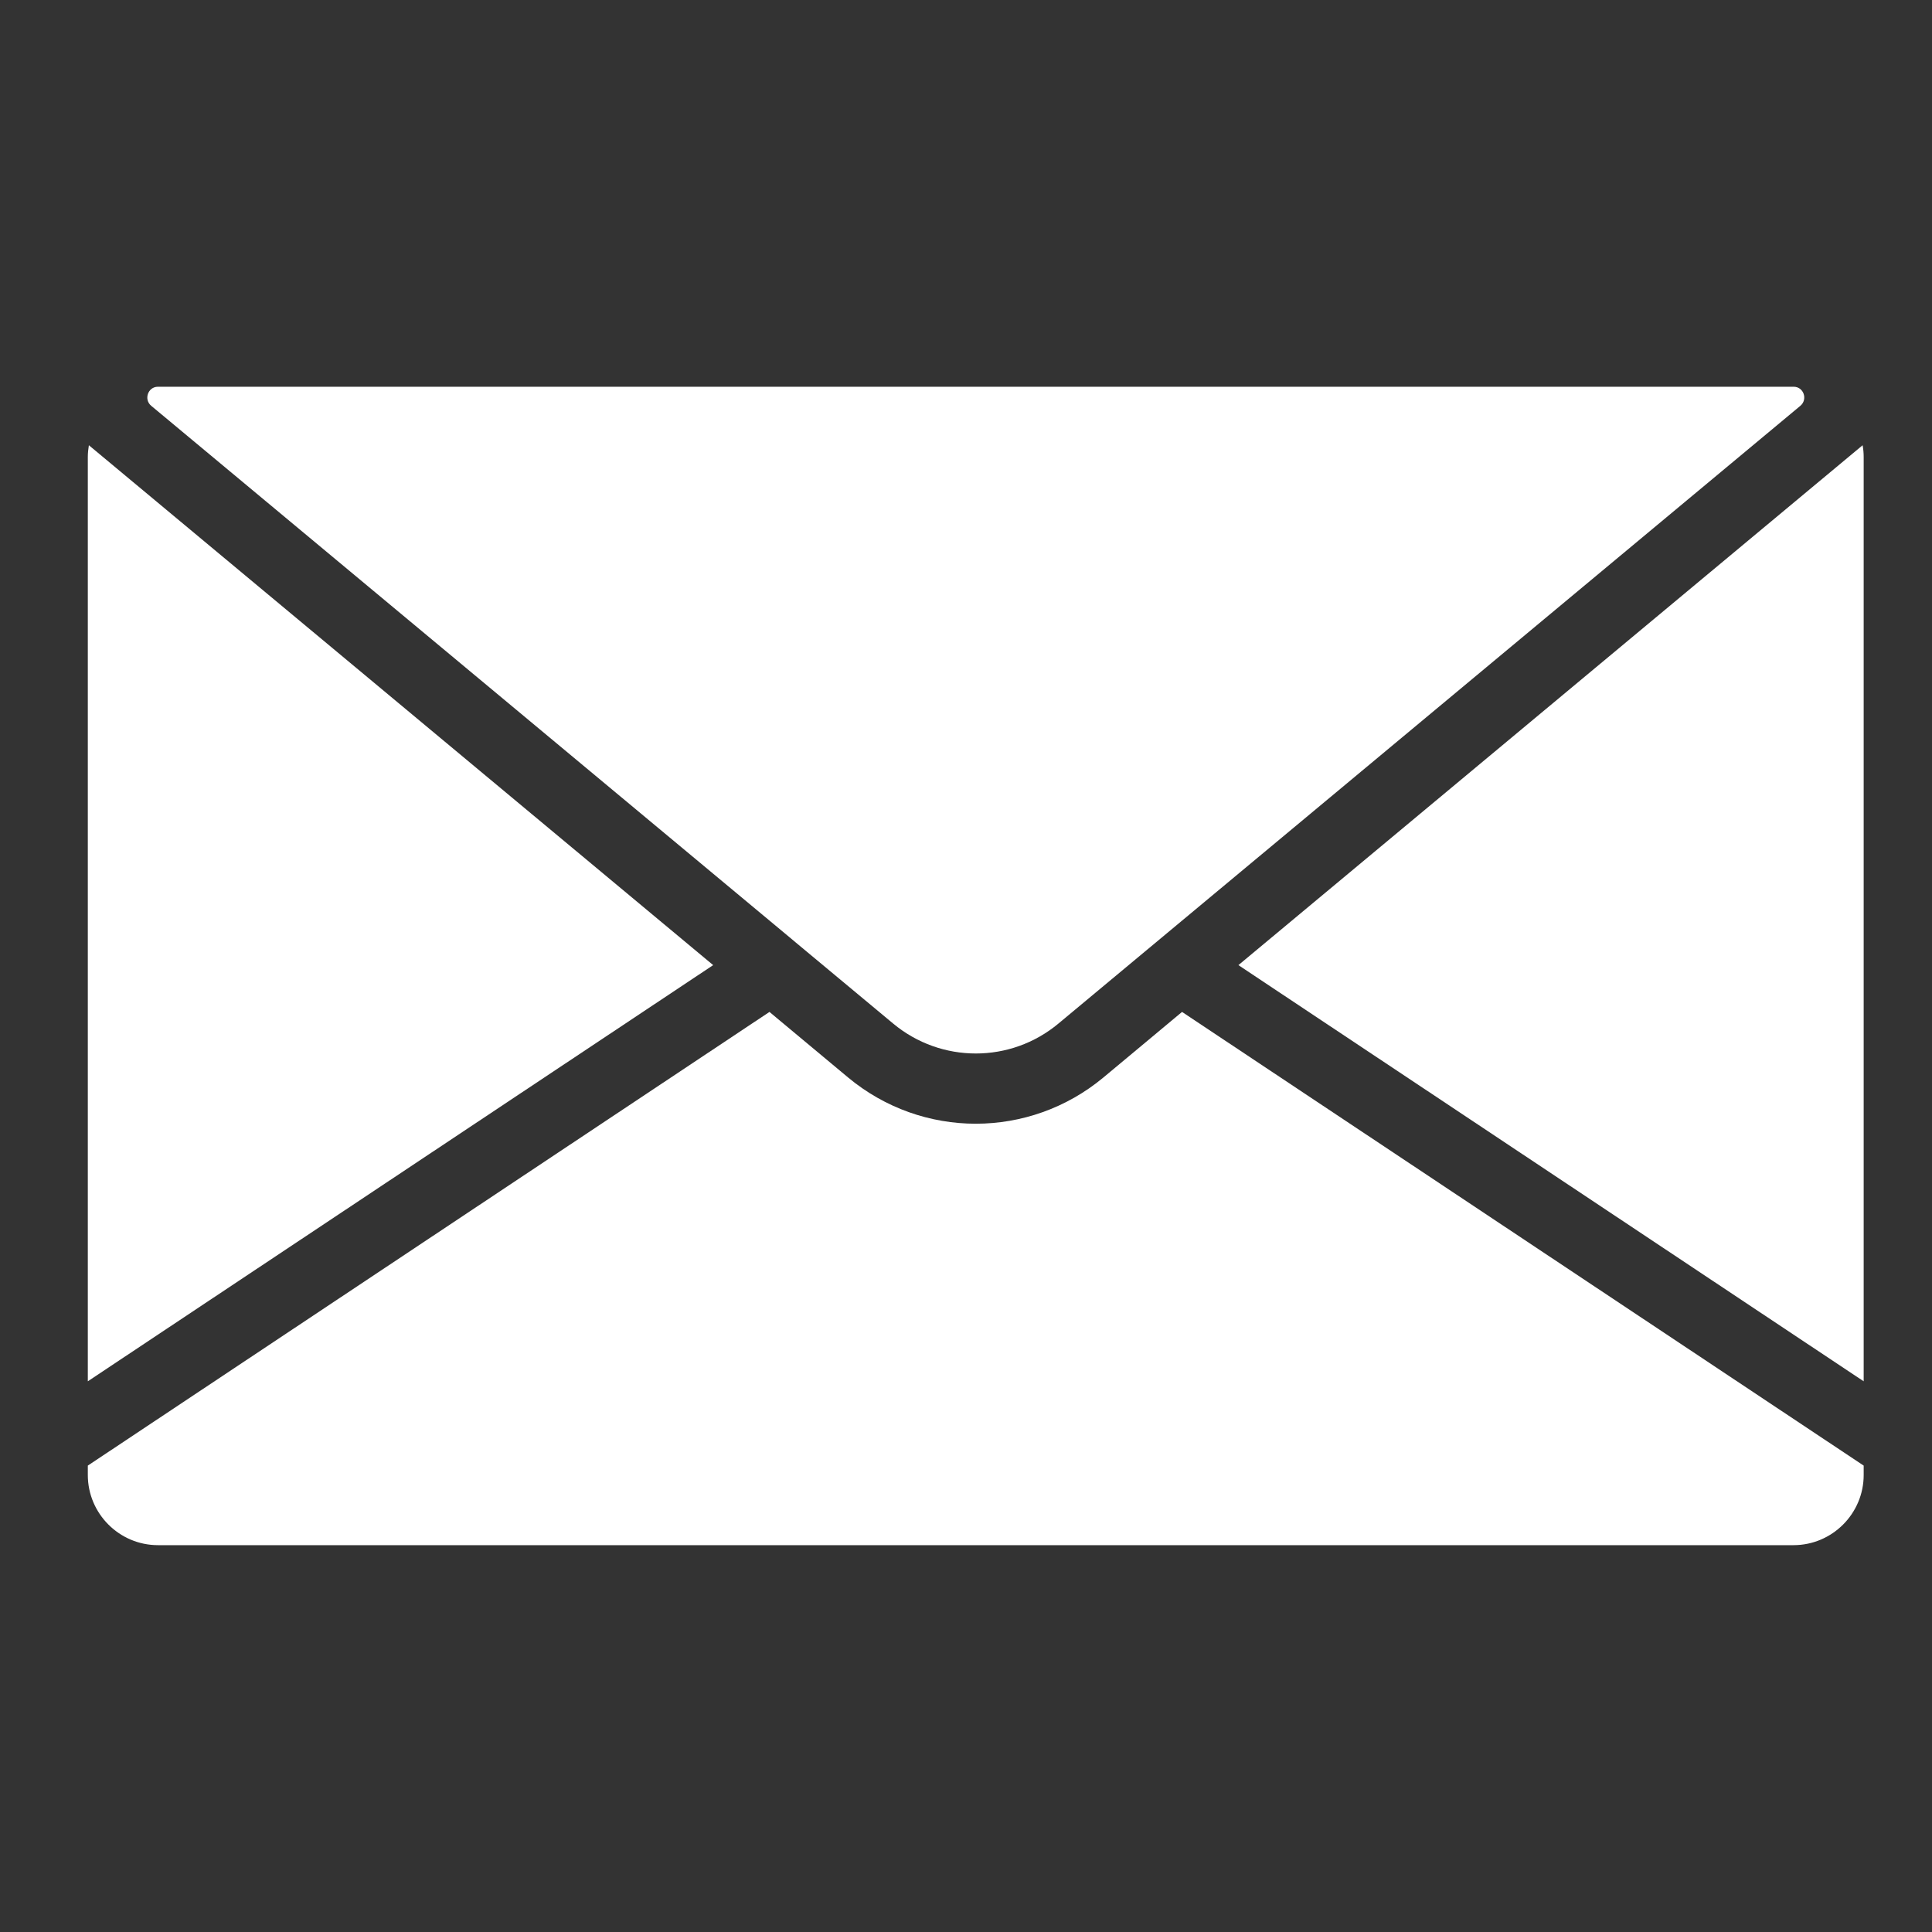
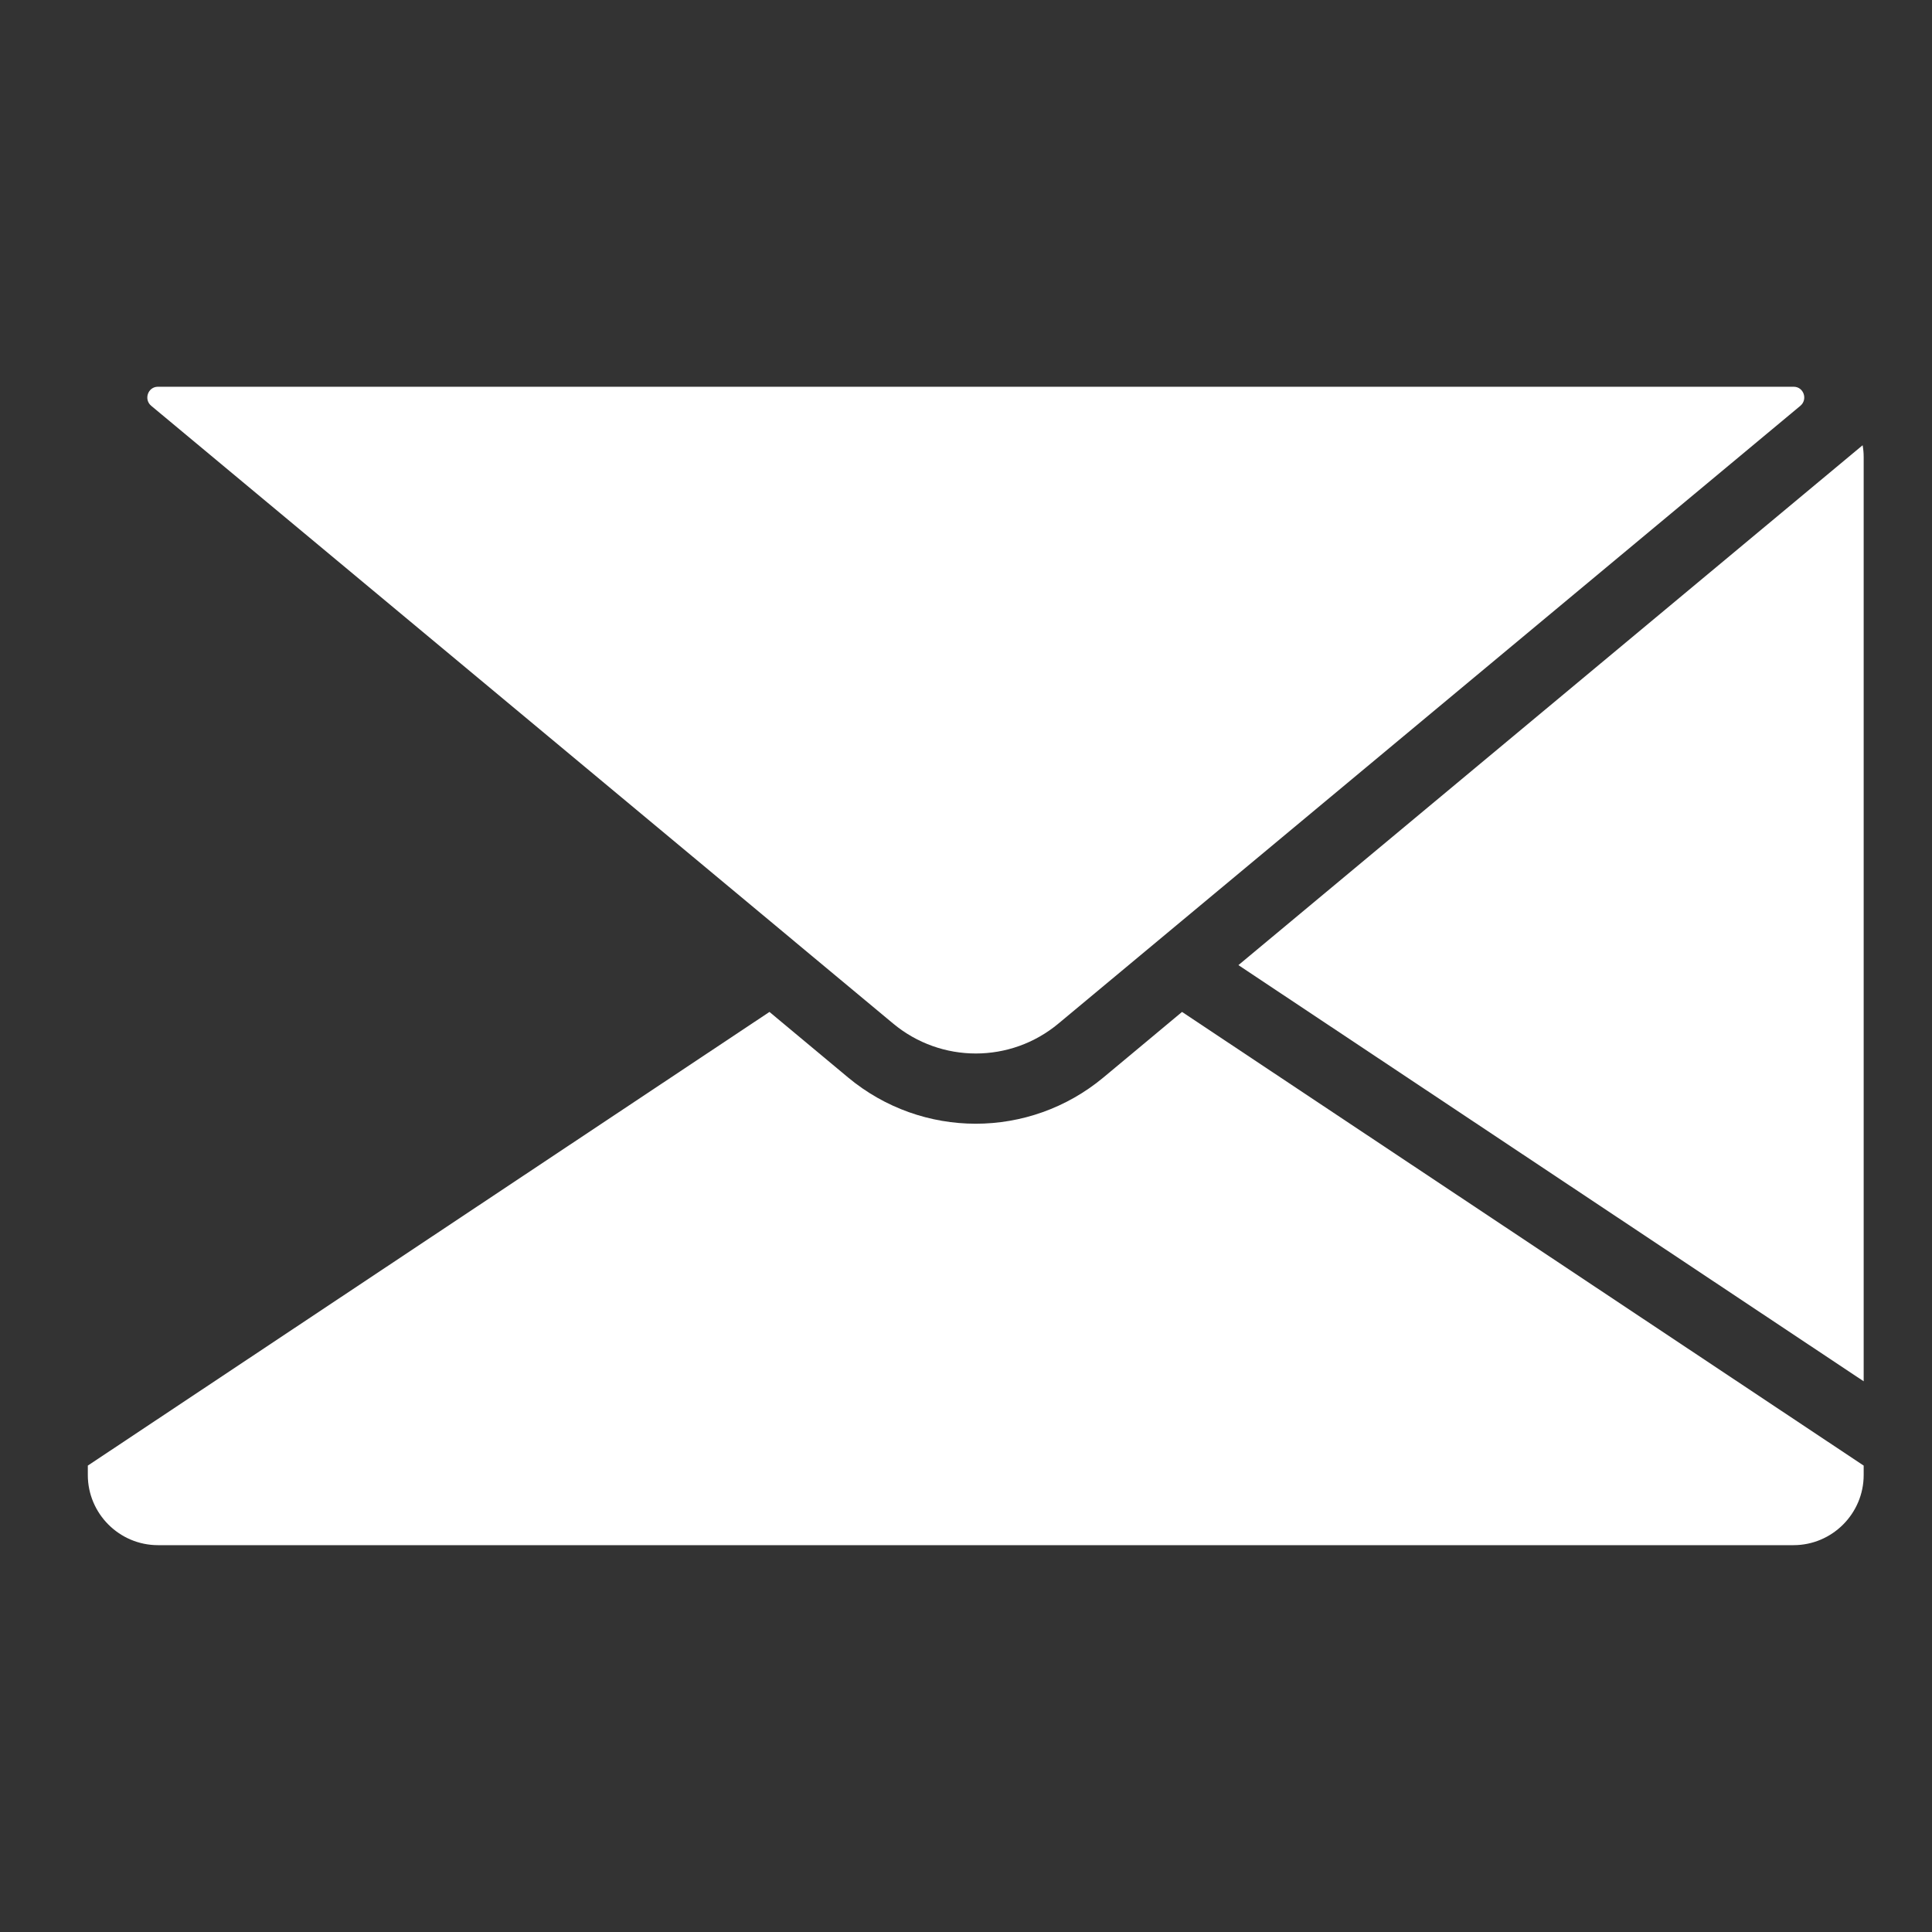
<svg xmlns="http://www.w3.org/2000/svg" width="22" height="22" viewBox="0 0 22 22" fill="none">
  <rect x="0" y="0" width="22" height="22" fill="#333333" stroke="none" />
  <g clip-path="url(#clip0)">
    <path d="M21.21 5.07L14.102 10.99L21.222 15.729V5.204C21.222 5.158 21.218 5.114 21.21 5.07Z" fill="white" />
    <path d="M13.46 11.523L12.564 12.27C12.143 12.62 11.627 12.796 11.111 12.796C10.595 12.796 10.079 12.62 9.658 12.27L8.762 11.523L1 16.689V16.796C1 17.236 1.359 17.595 1.799 17.595H20.423C20.863 17.595 21.222 17.236 21.222 16.796V16.689L13.46 11.523Z" fill="white" />
    <path d="M20.426 4.404C20.425 4.404 20.424 4.404 20.423 4.404H1.8C1.799 4.404 1.798 4.404 1.797 4.404C1.684 4.405 1.635 4.549 1.722 4.621L9.04 10.714C9.041 10.715 9.042 10.716 9.043 10.717L10.17 11.655C10.716 12.11 11.508 12.11 12.053 11.655L20.501 4.621C20.588 4.548 20.539 4.405 20.426 4.404Z" fill="white" />
-     <path d="M1.012 5.07C1.005 5.114 1 5.158 1 5.204V15.729L8.121 10.99L1.012 5.07Z" fill="white" />
  </g>
  <defs>
    <clipPath id="clip0">
      <rect width="20.222" height="14" fill="white" transform="translate(1 4)" />
    </clipPath>
  </defs>
</svg>